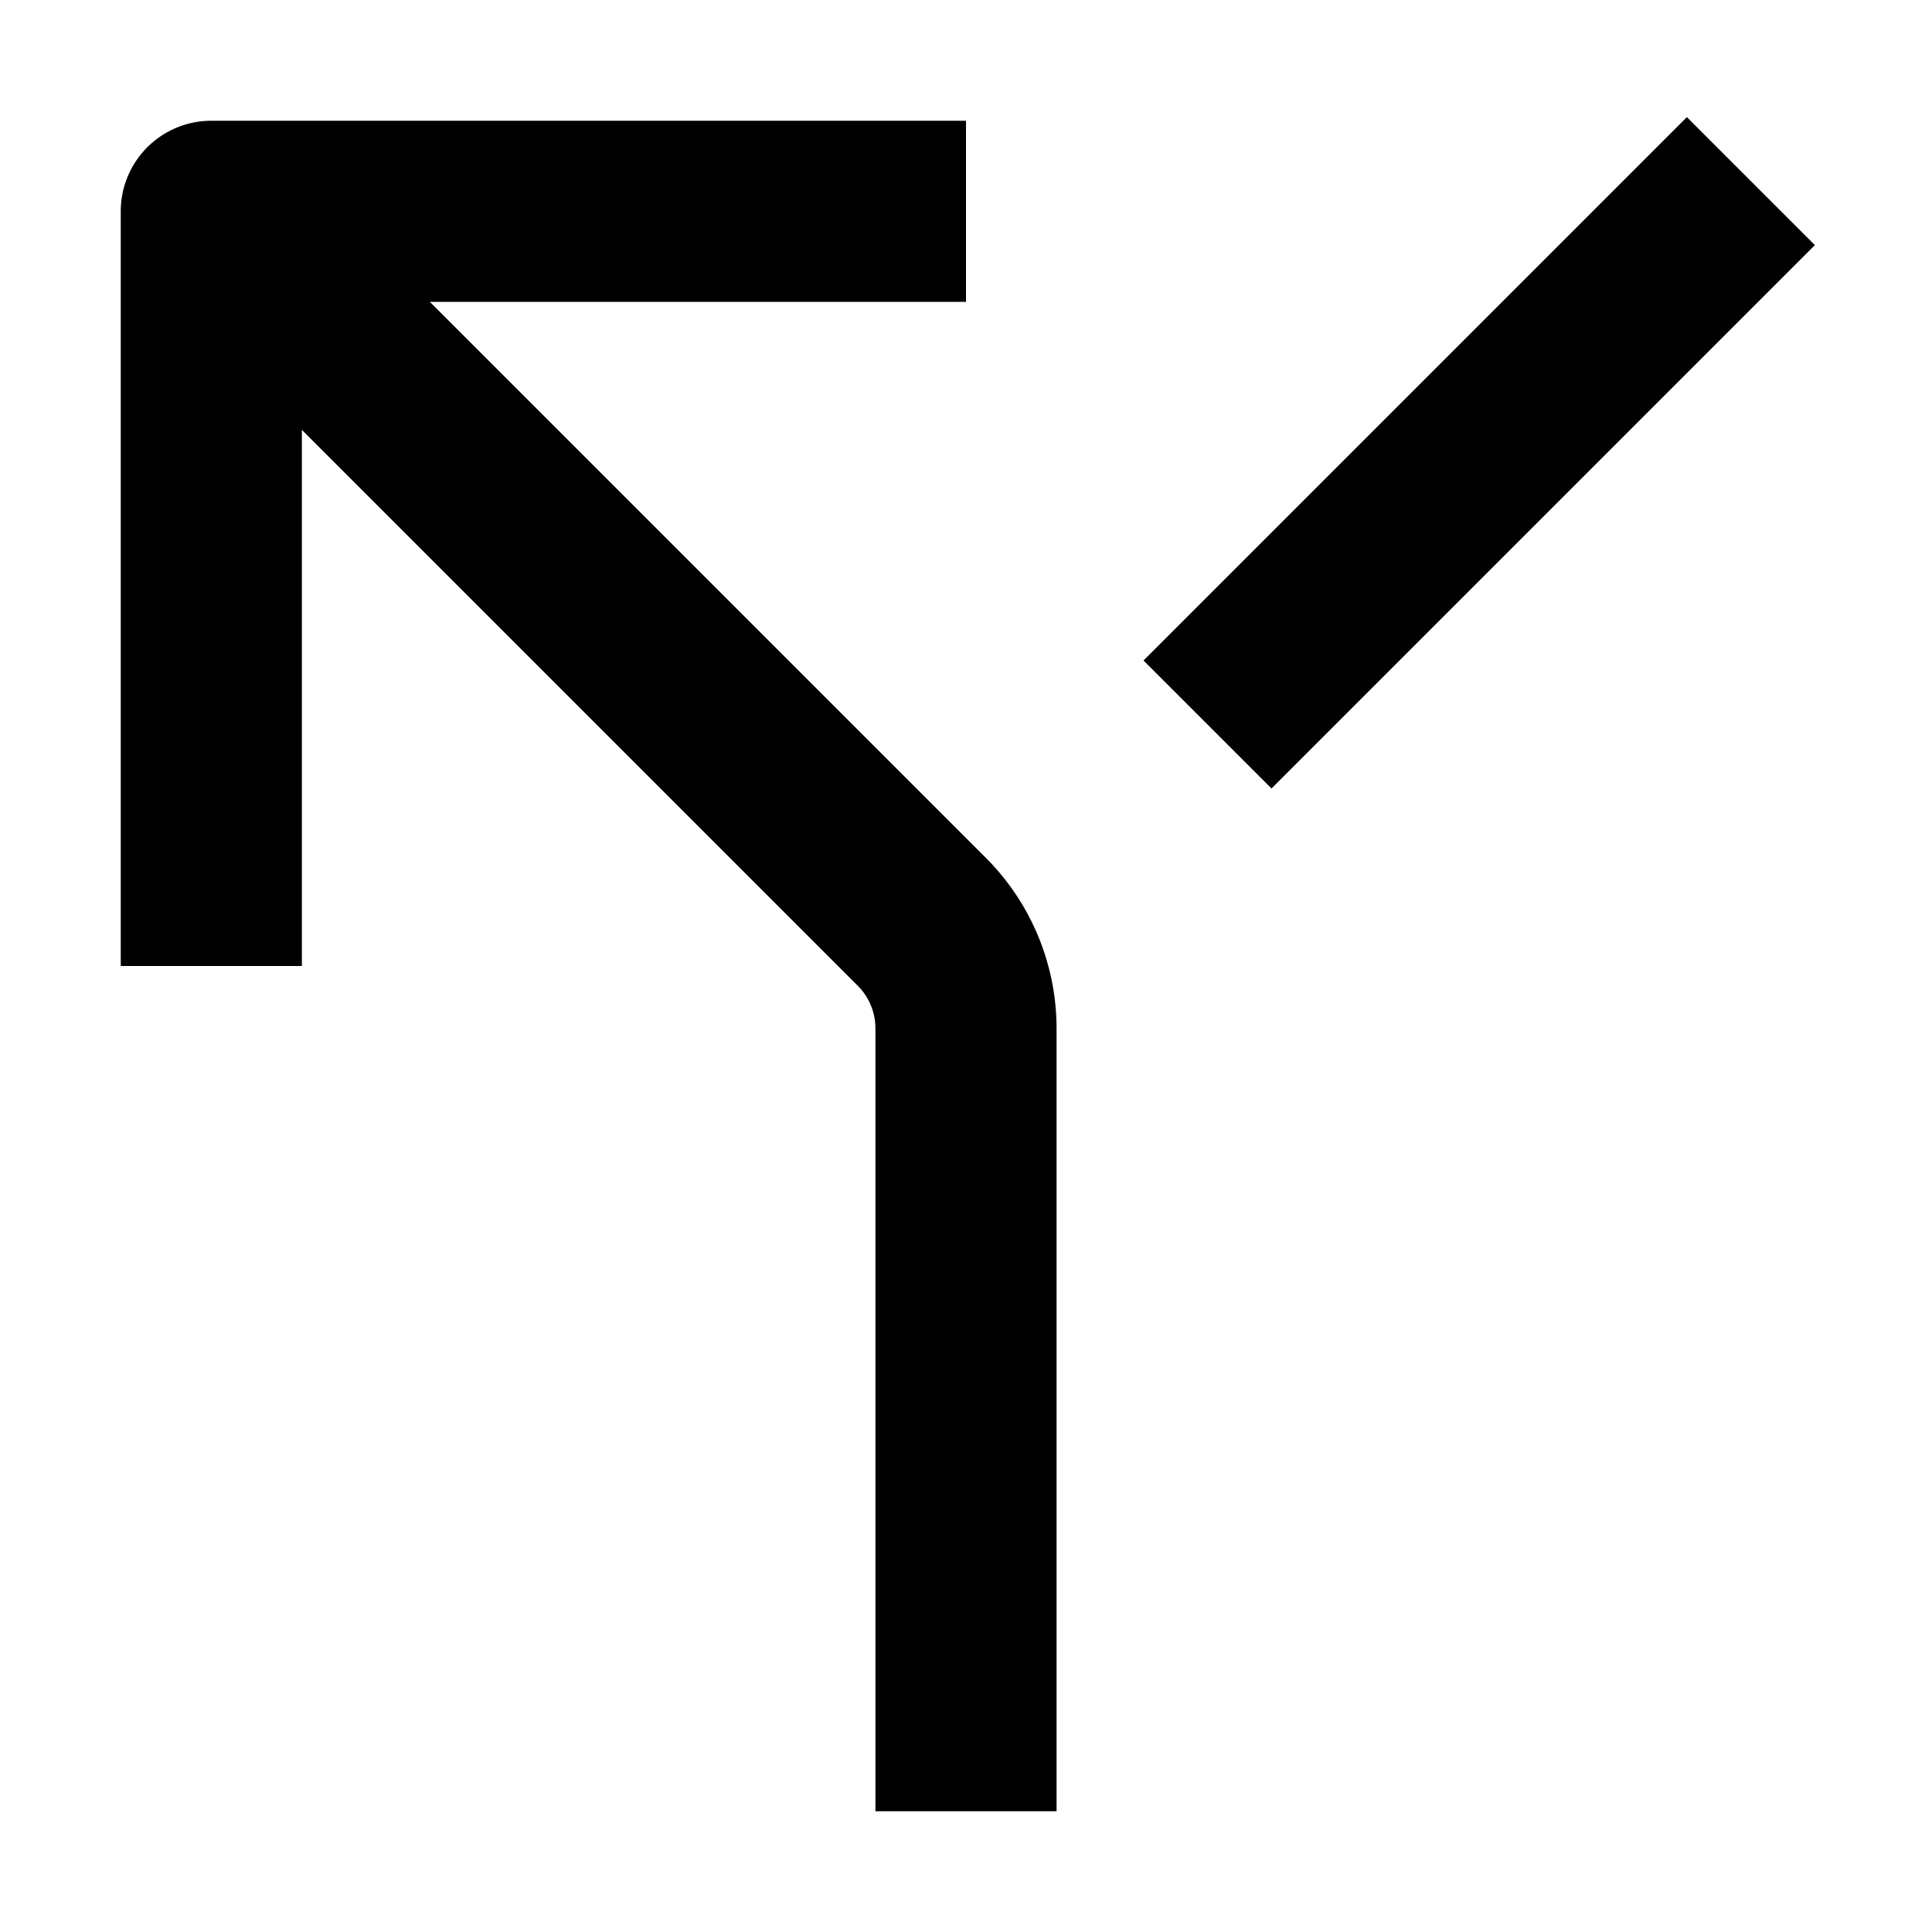
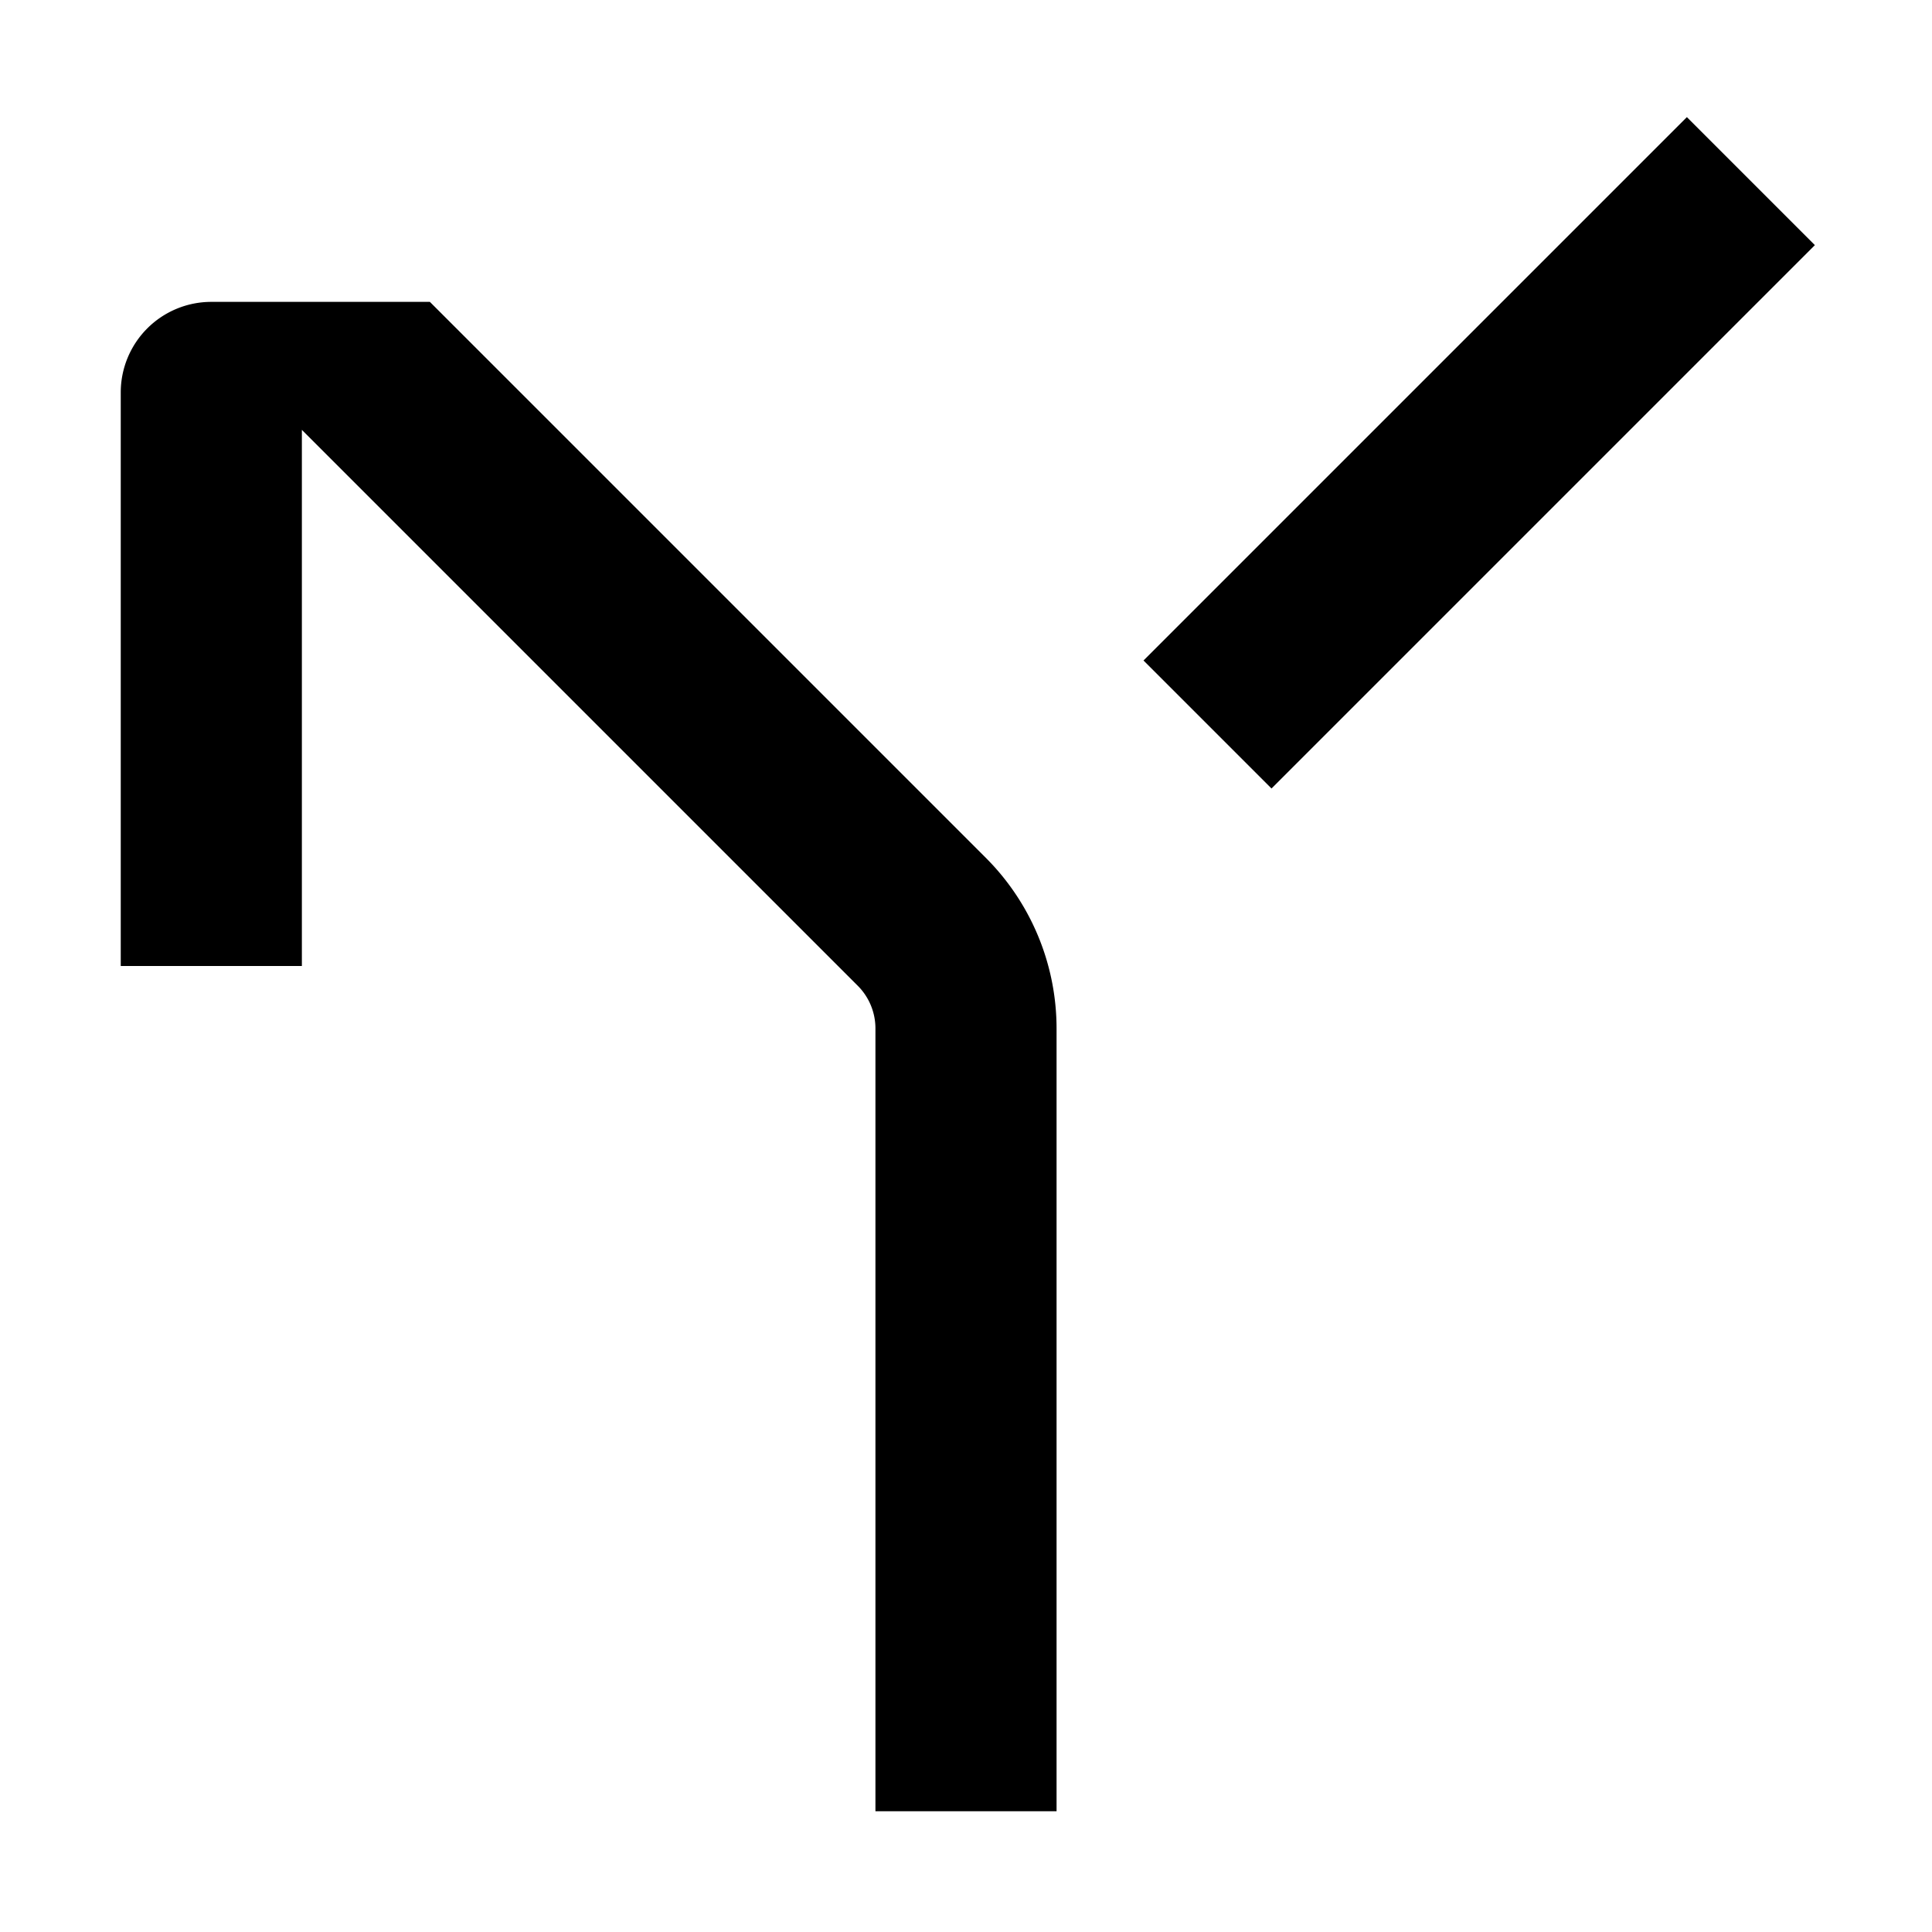
<svg width="16" height="16" fill="none" viewBox="0 0 16 16">
-   <path fill="currentcolor" fill-rule="evenodd" d="m13.97.97-4.5 4.5 1.06 1.06 4.5-4.5zM3.56 2.5H8V1H1.75a.75.75 0 0 0-.75.75V8h1.5V3.56l4.604 4.604a.5.5 0 0 1 .146.354V15h1.5V8.518a2 2 0 0 0-.586-1.414z" clip-rule="evenodd" />
+   <path fill="currentcolor" fill-rule="evenodd" d="m13.97.97-4.5 4.5 1.06 1.06 4.5-4.5zM3.56 2.5H8H1.75a.75.75 0 0 0-.75.75V8h1.5V3.56l4.604 4.604a.5.5 0 0 1 .146.354V15h1.5V8.518a2 2 0 0 0-.586-1.414z" clip-rule="evenodd" />
</svg>